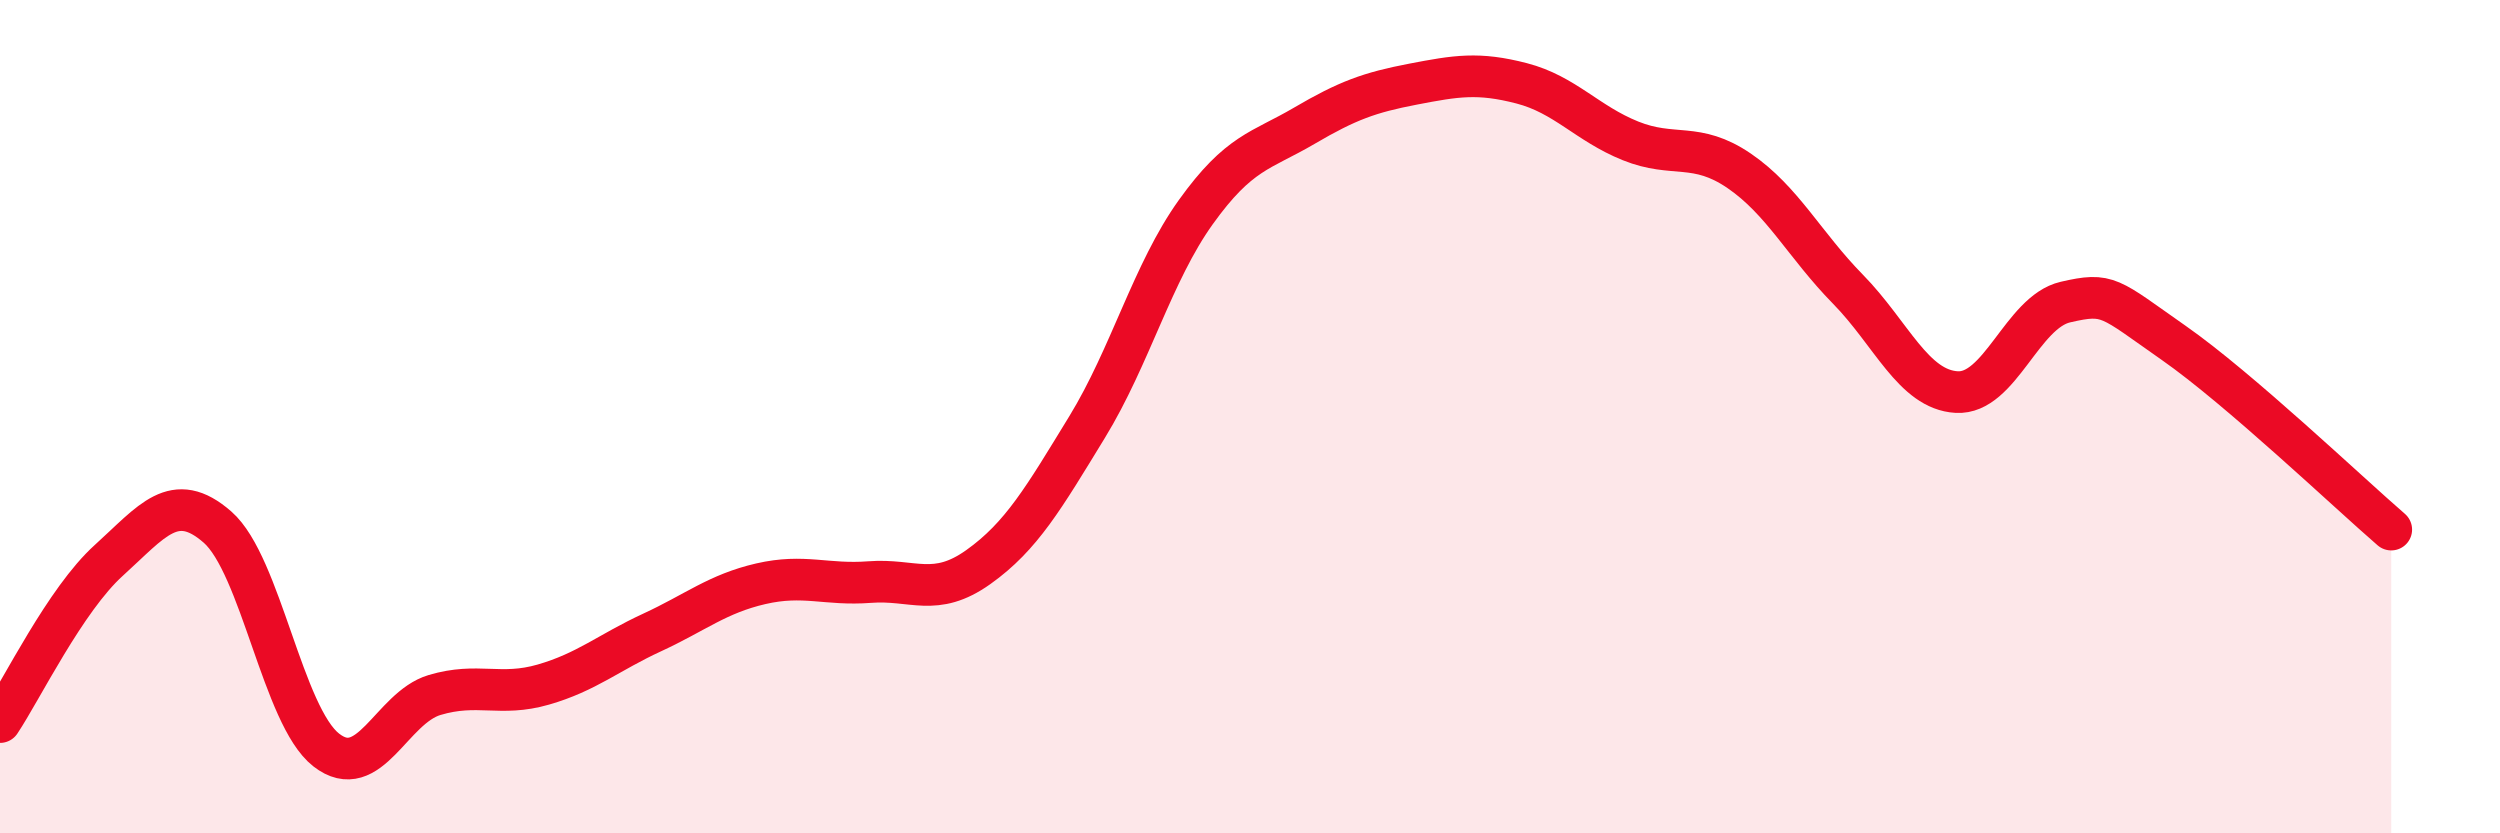
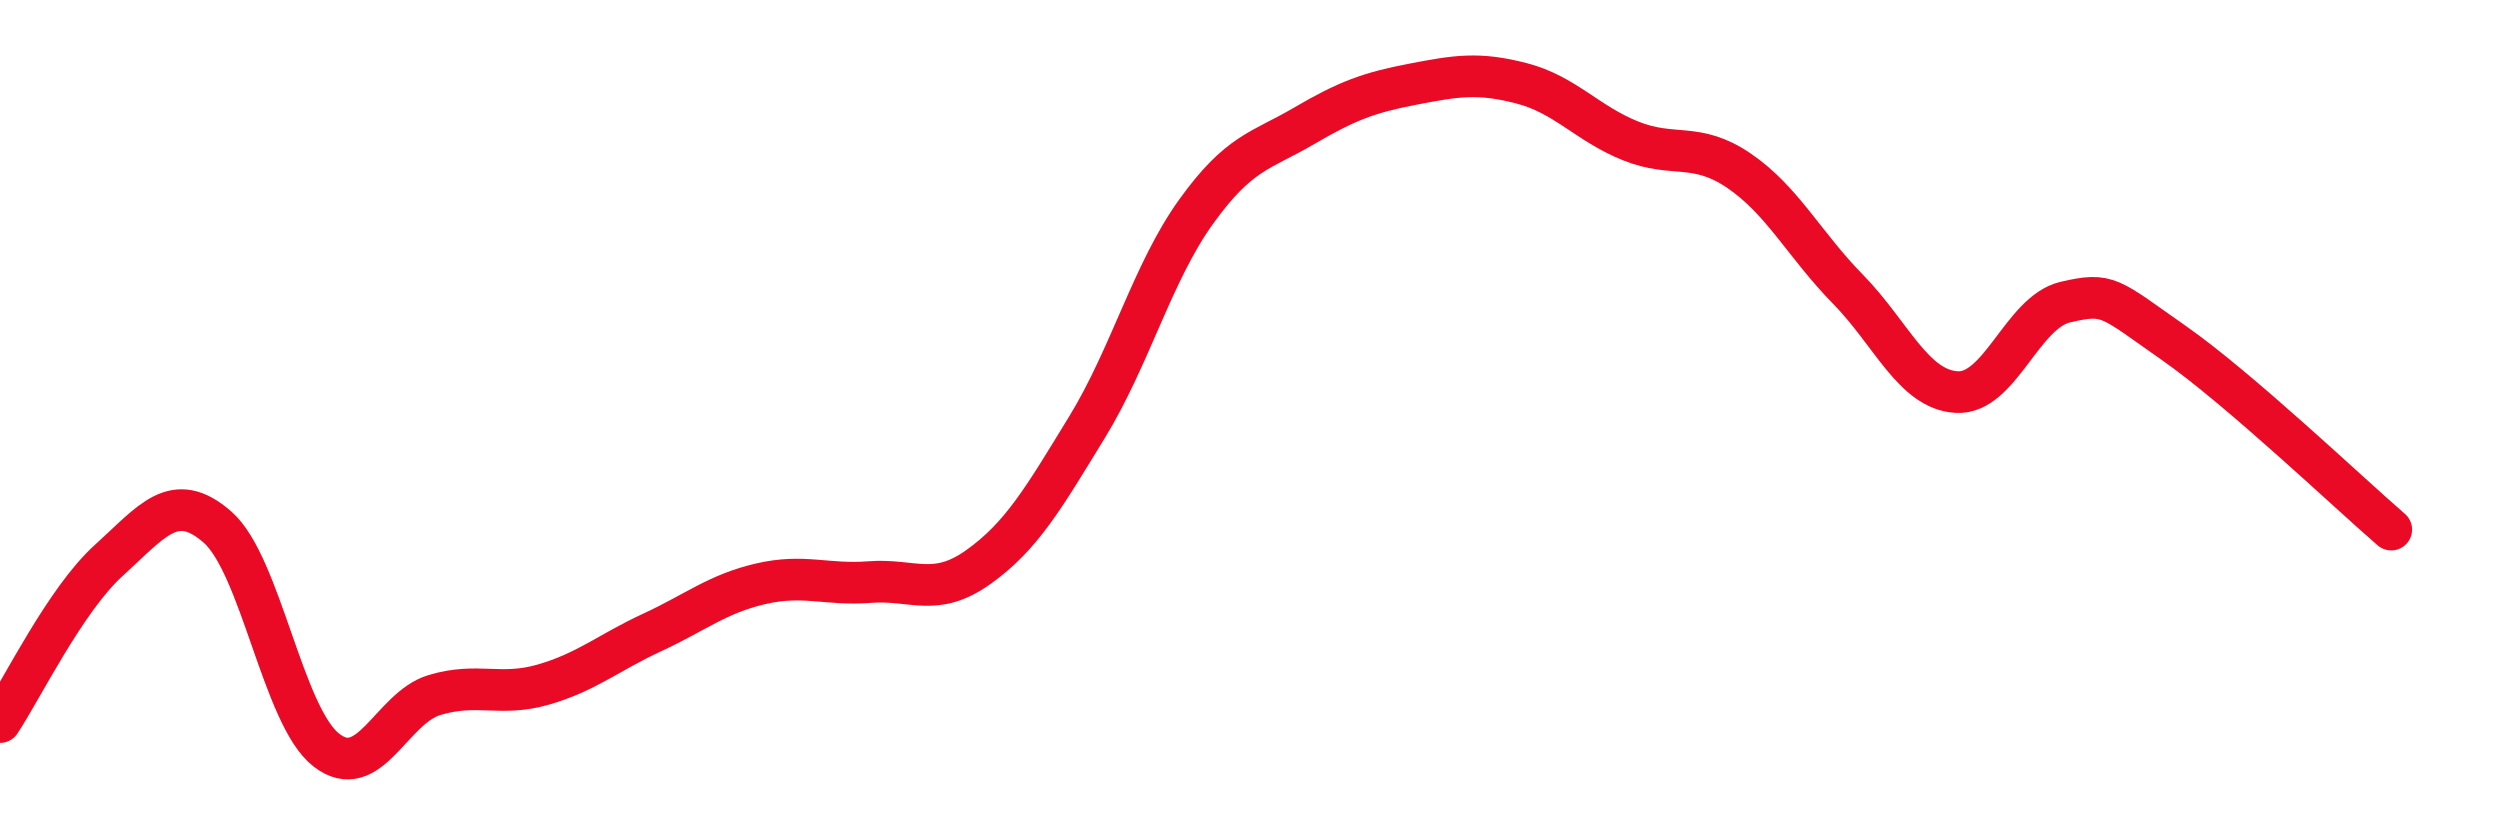
<svg xmlns="http://www.w3.org/2000/svg" width="60" height="20" viewBox="0 0 60 20">
-   <path d="M 0,17.33 C 0.52,16.55 1.57,14.39 2.61,13.45 C 3.65,12.51 4.18,11.74 5.22,12.65 C 6.26,13.56 6.79,17.19 7.83,18 C 8.87,18.81 9.39,16.99 10.43,16.68 C 11.47,16.37 12,16.73 13.04,16.43 C 14.08,16.13 14.61,15.66 15.65,15.18 C 16.69,14.7 17.22,14.25 18.26,14.01 C 19.3,13.77 19.83,14.05 20.87,13.97 C 21.91,13.89 22.44,14.35 23.48,13.61 C 24.52,12.87 25.05,11.95 26.09,10.25 C 27.13,8.55 27.66,6.54 28.7,5.09 C 29.74,3.64 30.26,3.63 31.3,3.02 C 32.34,2.41 32.87,2.22 33.91,2.02 C 34.95,1.82 35.48,1.73 36.52,2 C 37.56,2.27 38.09,2.96 39.13,3.38 C 40.17,3.8 40.7,3.39 41.74,4.1 C 42.78,4.81 43.31,5.88 44.35,6.94 C 45.39,8 45.92,9.35 46.96,9.41 C 48,9.47 48.53,7.49 49.57,7.25 C 50.61,7.01 50.61,7.14 52.17,8.23 C 53.73,9.32 56.35,11.81 57.39,12.71L57.39 20L0 20Z" fill="#EB0A25" opacity="0.1" stroke-linecap="round" stroke-linejoin="round" />
  <path d="M 0,17.33 C 0.52,16.55 1.57,14.39 2.61,13.45 C 3.65,12.51 4.18,11.74 5.22,12.65 C 6.26,13.56 6.79,17.19 7.83,18 C 8.87,18.81 9.39,16.99 10.43,16.68 C 11.47,16.37 12,16.73 13.04,16.43 C 14.08,16.13 14.61,15.66 15.65,15.18 C 16.69,14.7 17.22,14.25 18.26,14.01 C 19.3,13.77 19.83,14.05 20.87,13.97 C 21.91,13.89 22.44,14.35 23.48,13.61 C 24.52,12.87 25.05,11.95 26.09,10.25 C 27.13,8.55 27.66,6.54 28.7,5.09 C 29.74,3.64 30.26,3.63 31.3,3.02 C 32.34,2.41 32.87,2.22 33.91,2.02 C 34.95,1.82 35.48,1.73 36.52,2 C 37.56,2.27 38.09,2.96 39.13,3.38 C 40.17,3.8 40.7,3.39 41.74,4.1 C 42.78,4.81 43.31,5.88 44.35,6.94 C 45.39,8 45.92,9.35 46.96,9.41 C 48,9.47 48.53,7.49 49.57,7.25 C 50.61,7.01 50.61,7.14 52.17,8.23 C 53.73,9.32 56.35,11.81 57.39,12.71" stroke="#EB0A25" stroke-width="1" fill="none" stroke-linecap="round" stroke-linejoin="round" />
</svg>